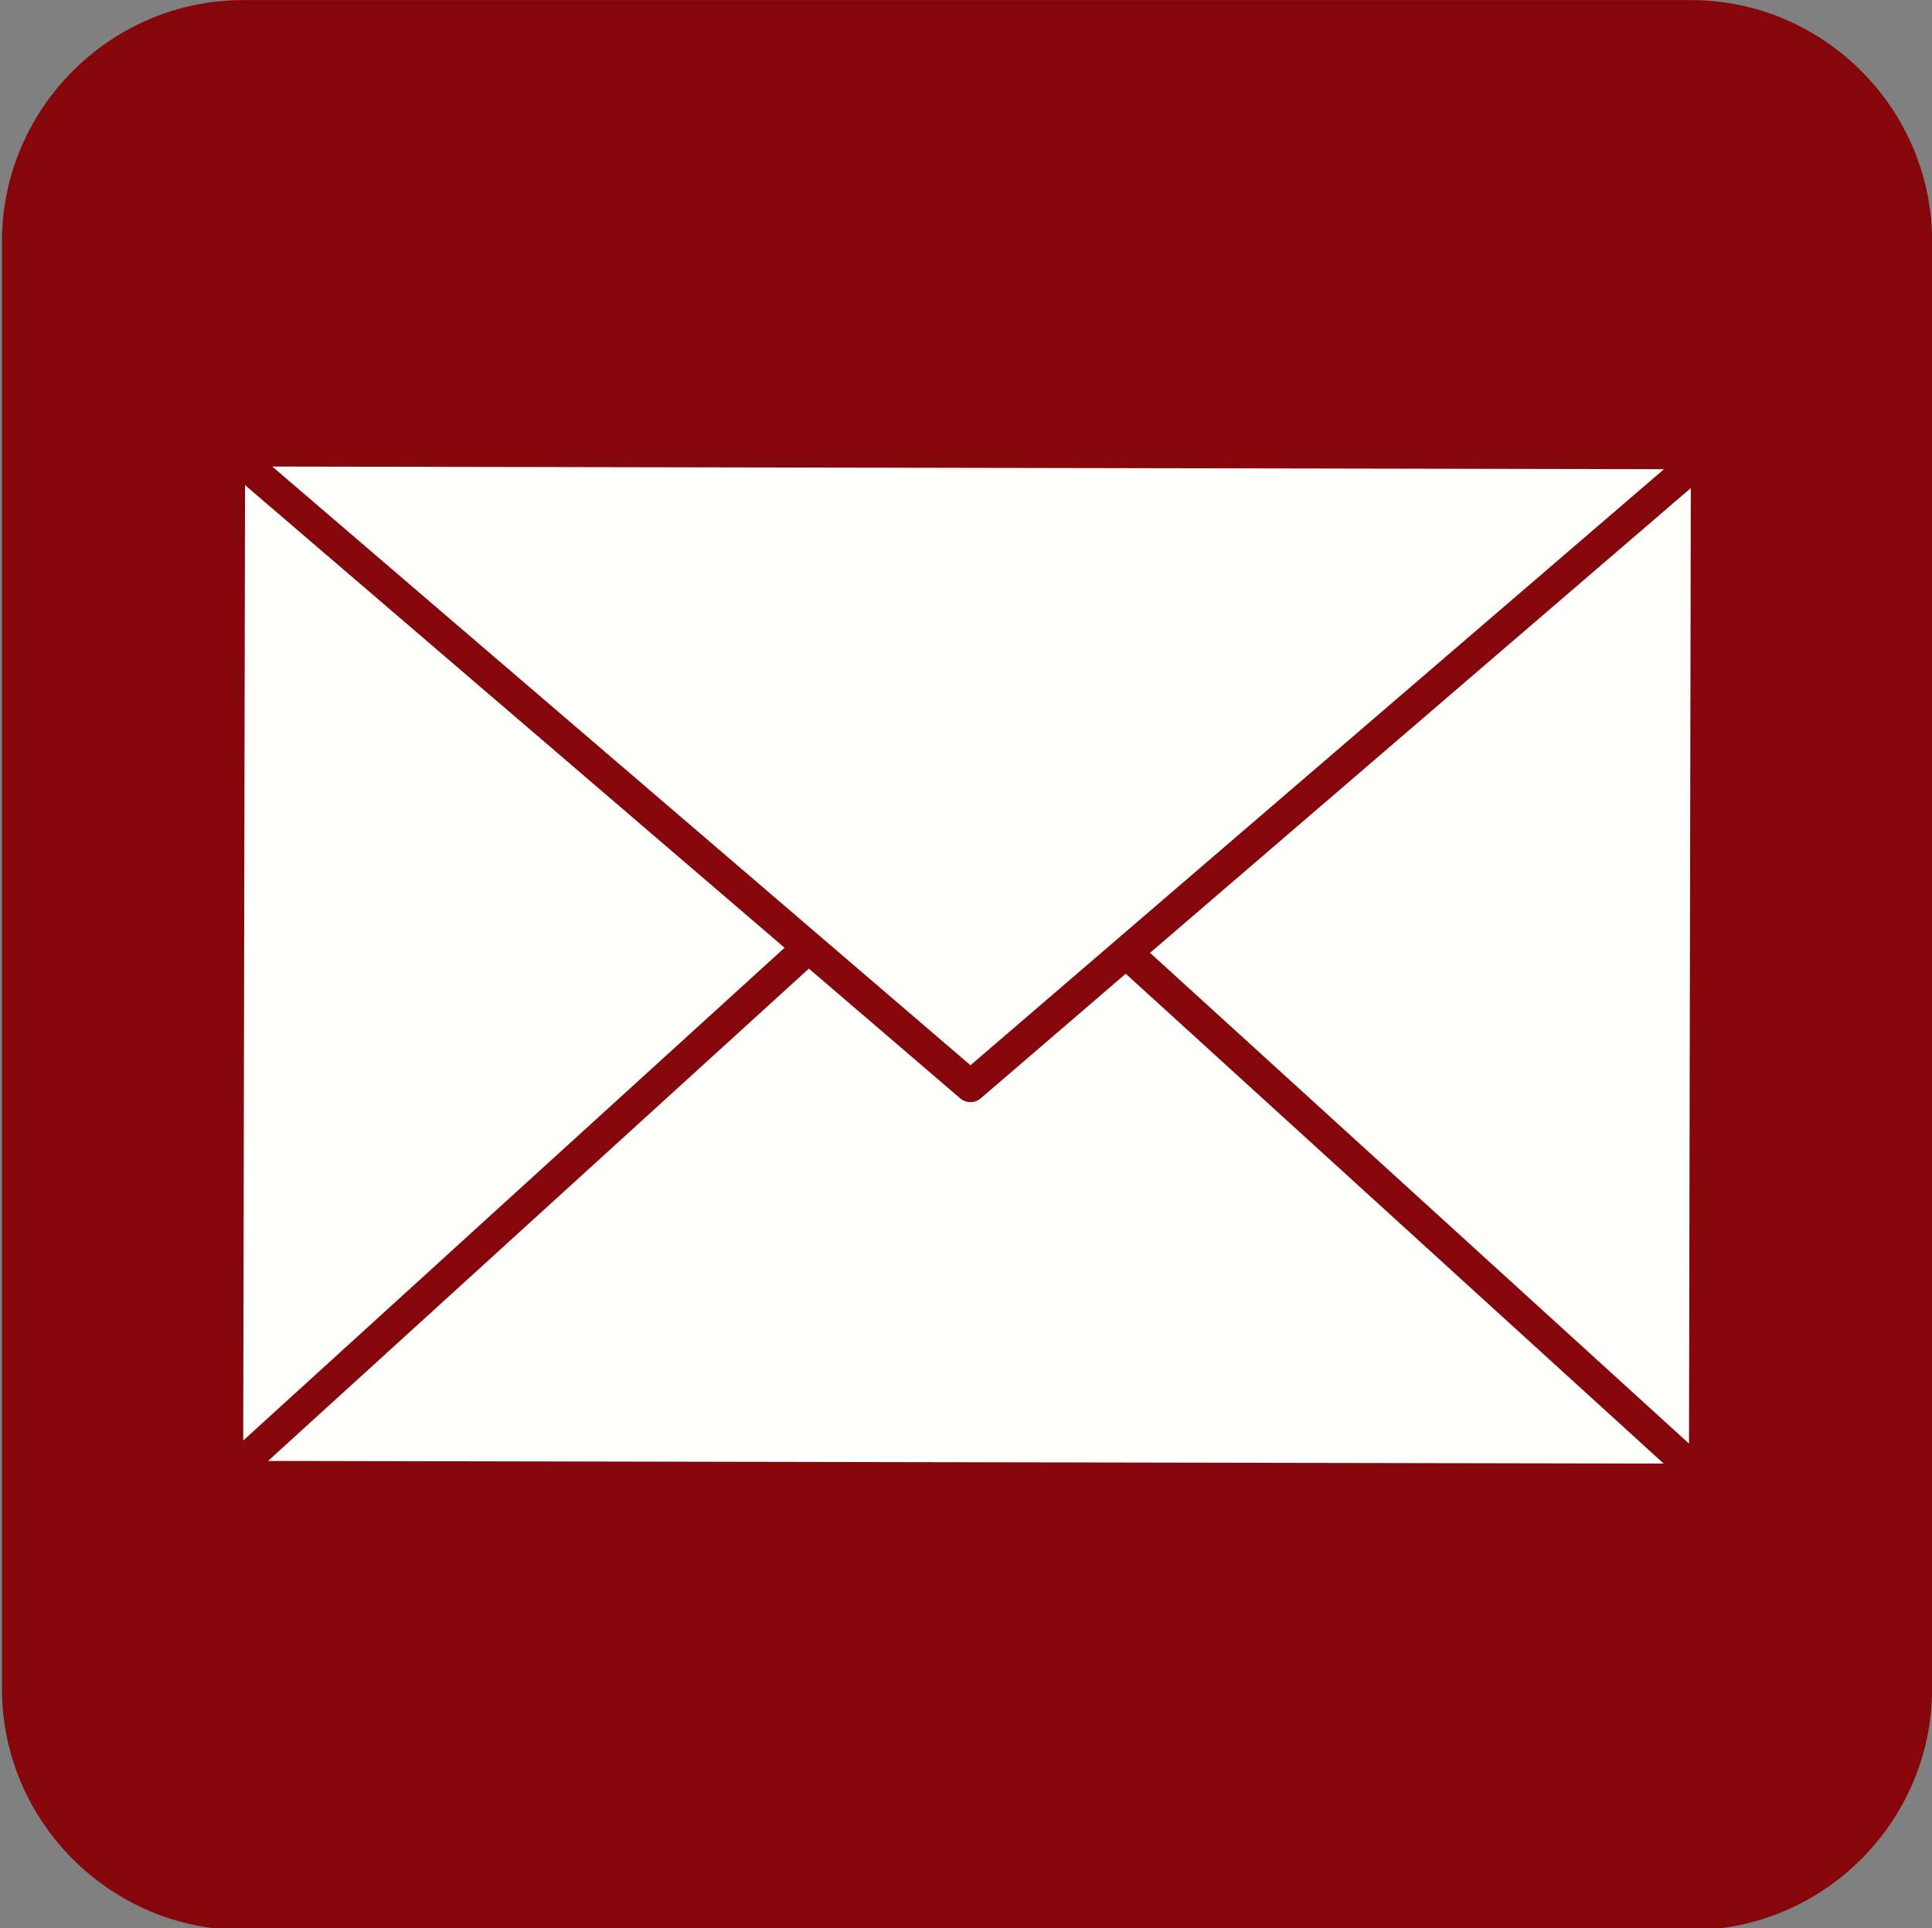
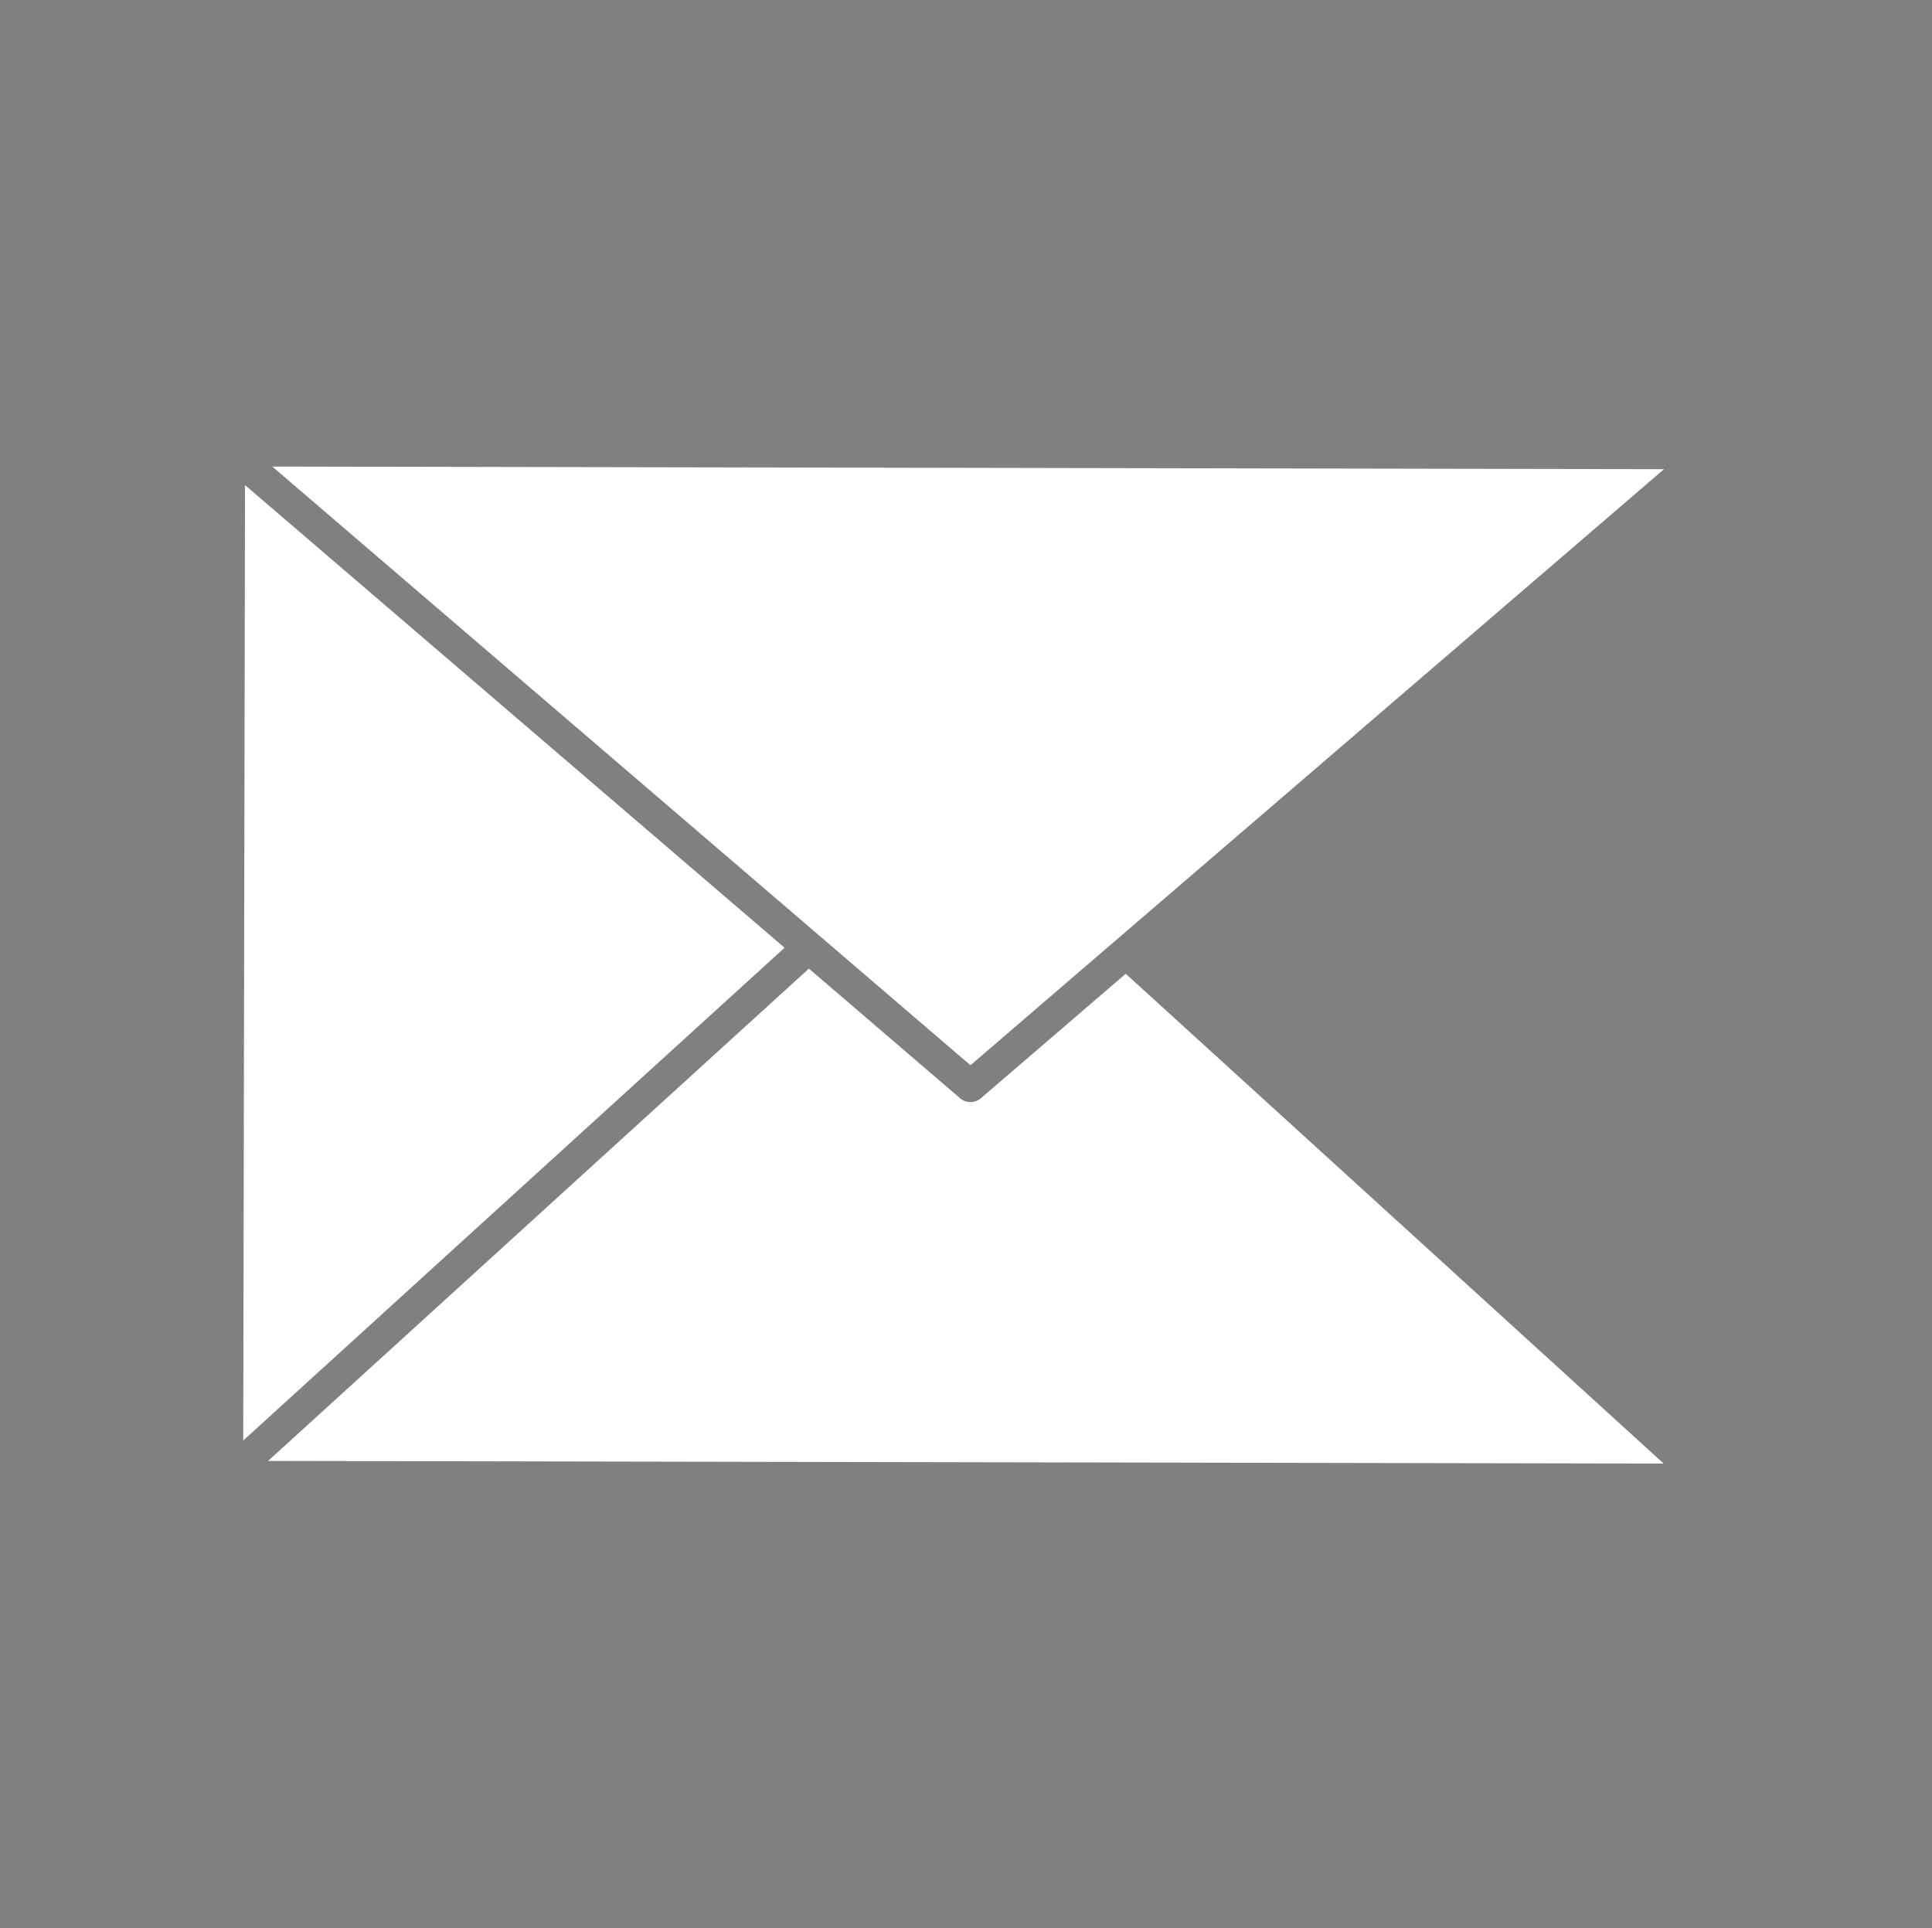
<svg xmlns="http://www.w3.org/2000/svg" width="512" height="511" viewBox="0 0 512 511" fill="none">
  <rect x="0" y="0" width="512" height="511" fill="#808080" stroke="none" />
-   <path fill-rule="evenodd" clip-rule="evenodd" d="M64.458 0.02H448.083C483.249 0.02 512.021 28.792 512.021 63.957V447.583C512.021 482.748 483.249 511.52 448.083 511.52H64.458C29.292 511.52 0.52 482.748 0.52 447.583V63.957C0.52 28.792 29.292 0.02 64.458 0.02Z" fill="#86070B" />
  <path fill-rule="evenodd" clip-rule="evenodd" d="M64.936 128.569L207.916 251.18L64.458 381.781L64.936 128.569Z" fill="#FFFFFE" />
  <path fill-rule="evenodd" clip-rule="evenodd" d="M257.185 282.321L72.158 123.651L440.97 124.351L257.185 282.321Z" fill="#FFFFFE" />
  <path fill-rule="evenodd" clip-rule="evenodd" d="M298.332 258.073L440.889 387.889L71.043 387.19L214.366 256.71L254.444 291.078C255.236 291.755 256.21 292.092 257.186 292.092C258.166 292.092 259.147 291.753 259.934 291.073L298.332 258.073Z" fill="#FFFFFE" />
-   <path fill-rule="evenodd" clip-rule="evenodd" d="M304.773 252.533L448.083 129.354L447.603 382.596L304.773 252.533Z" fill="#FFFFFE" />
</svg>